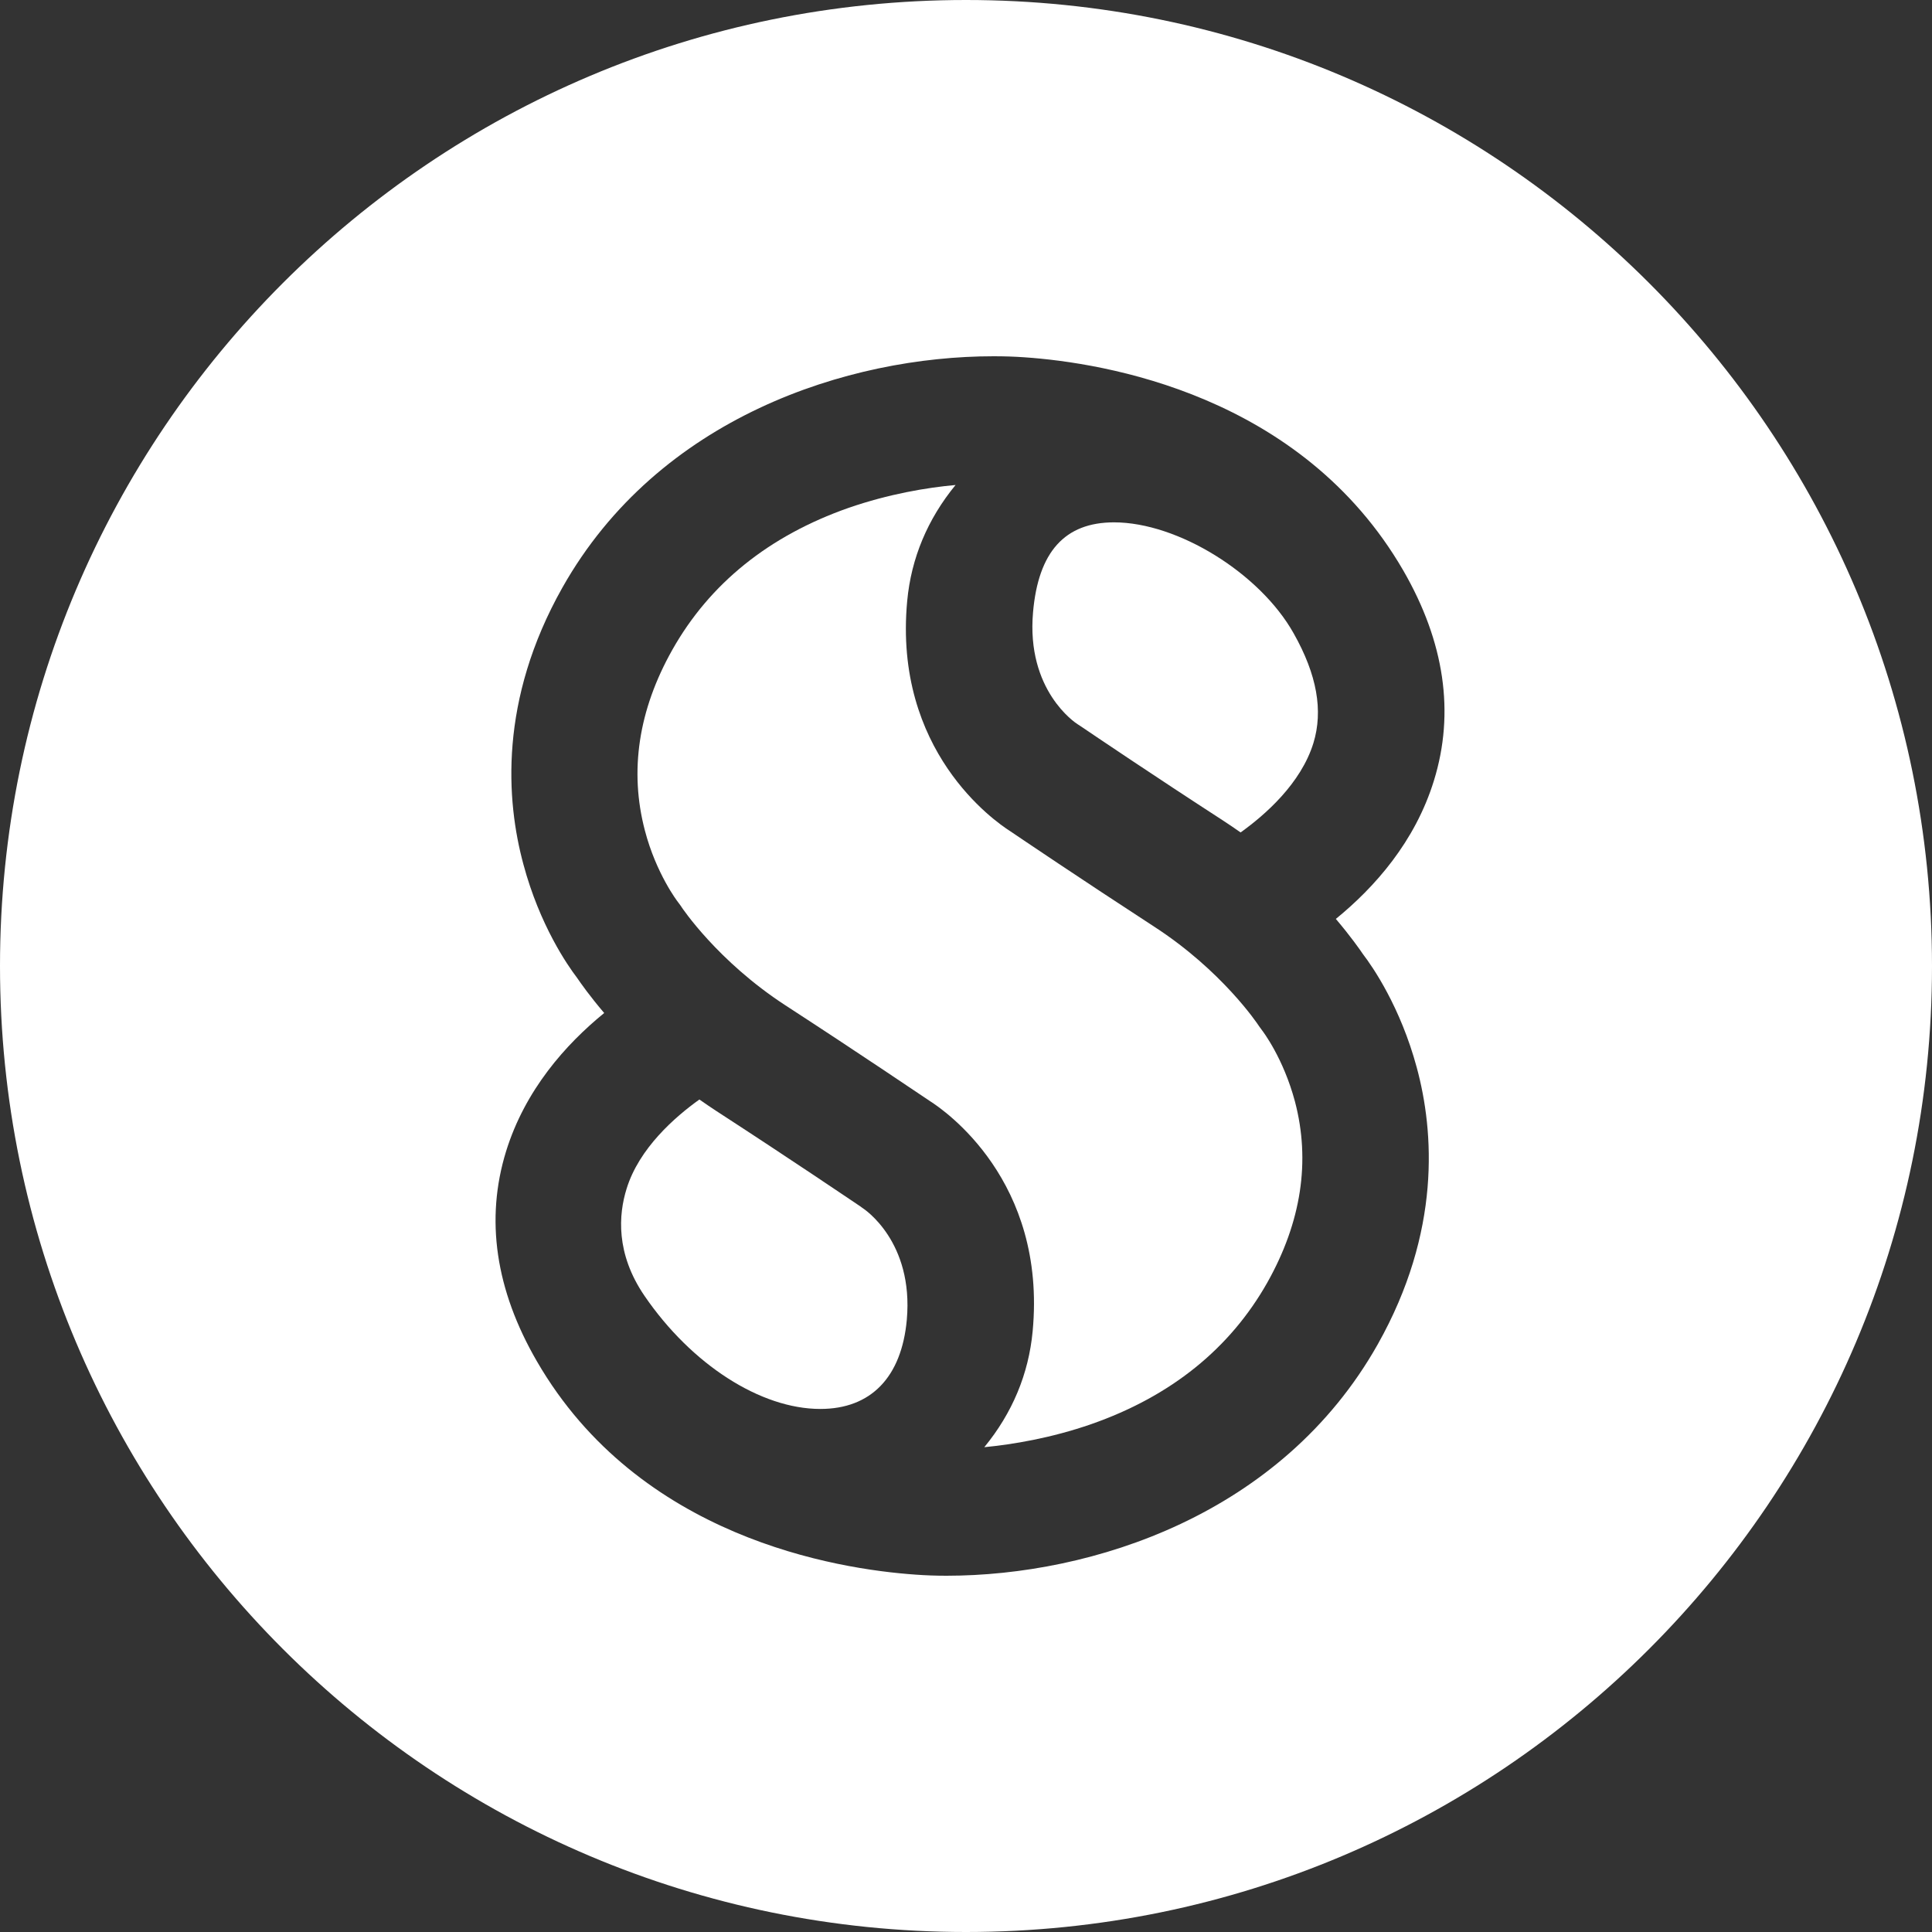
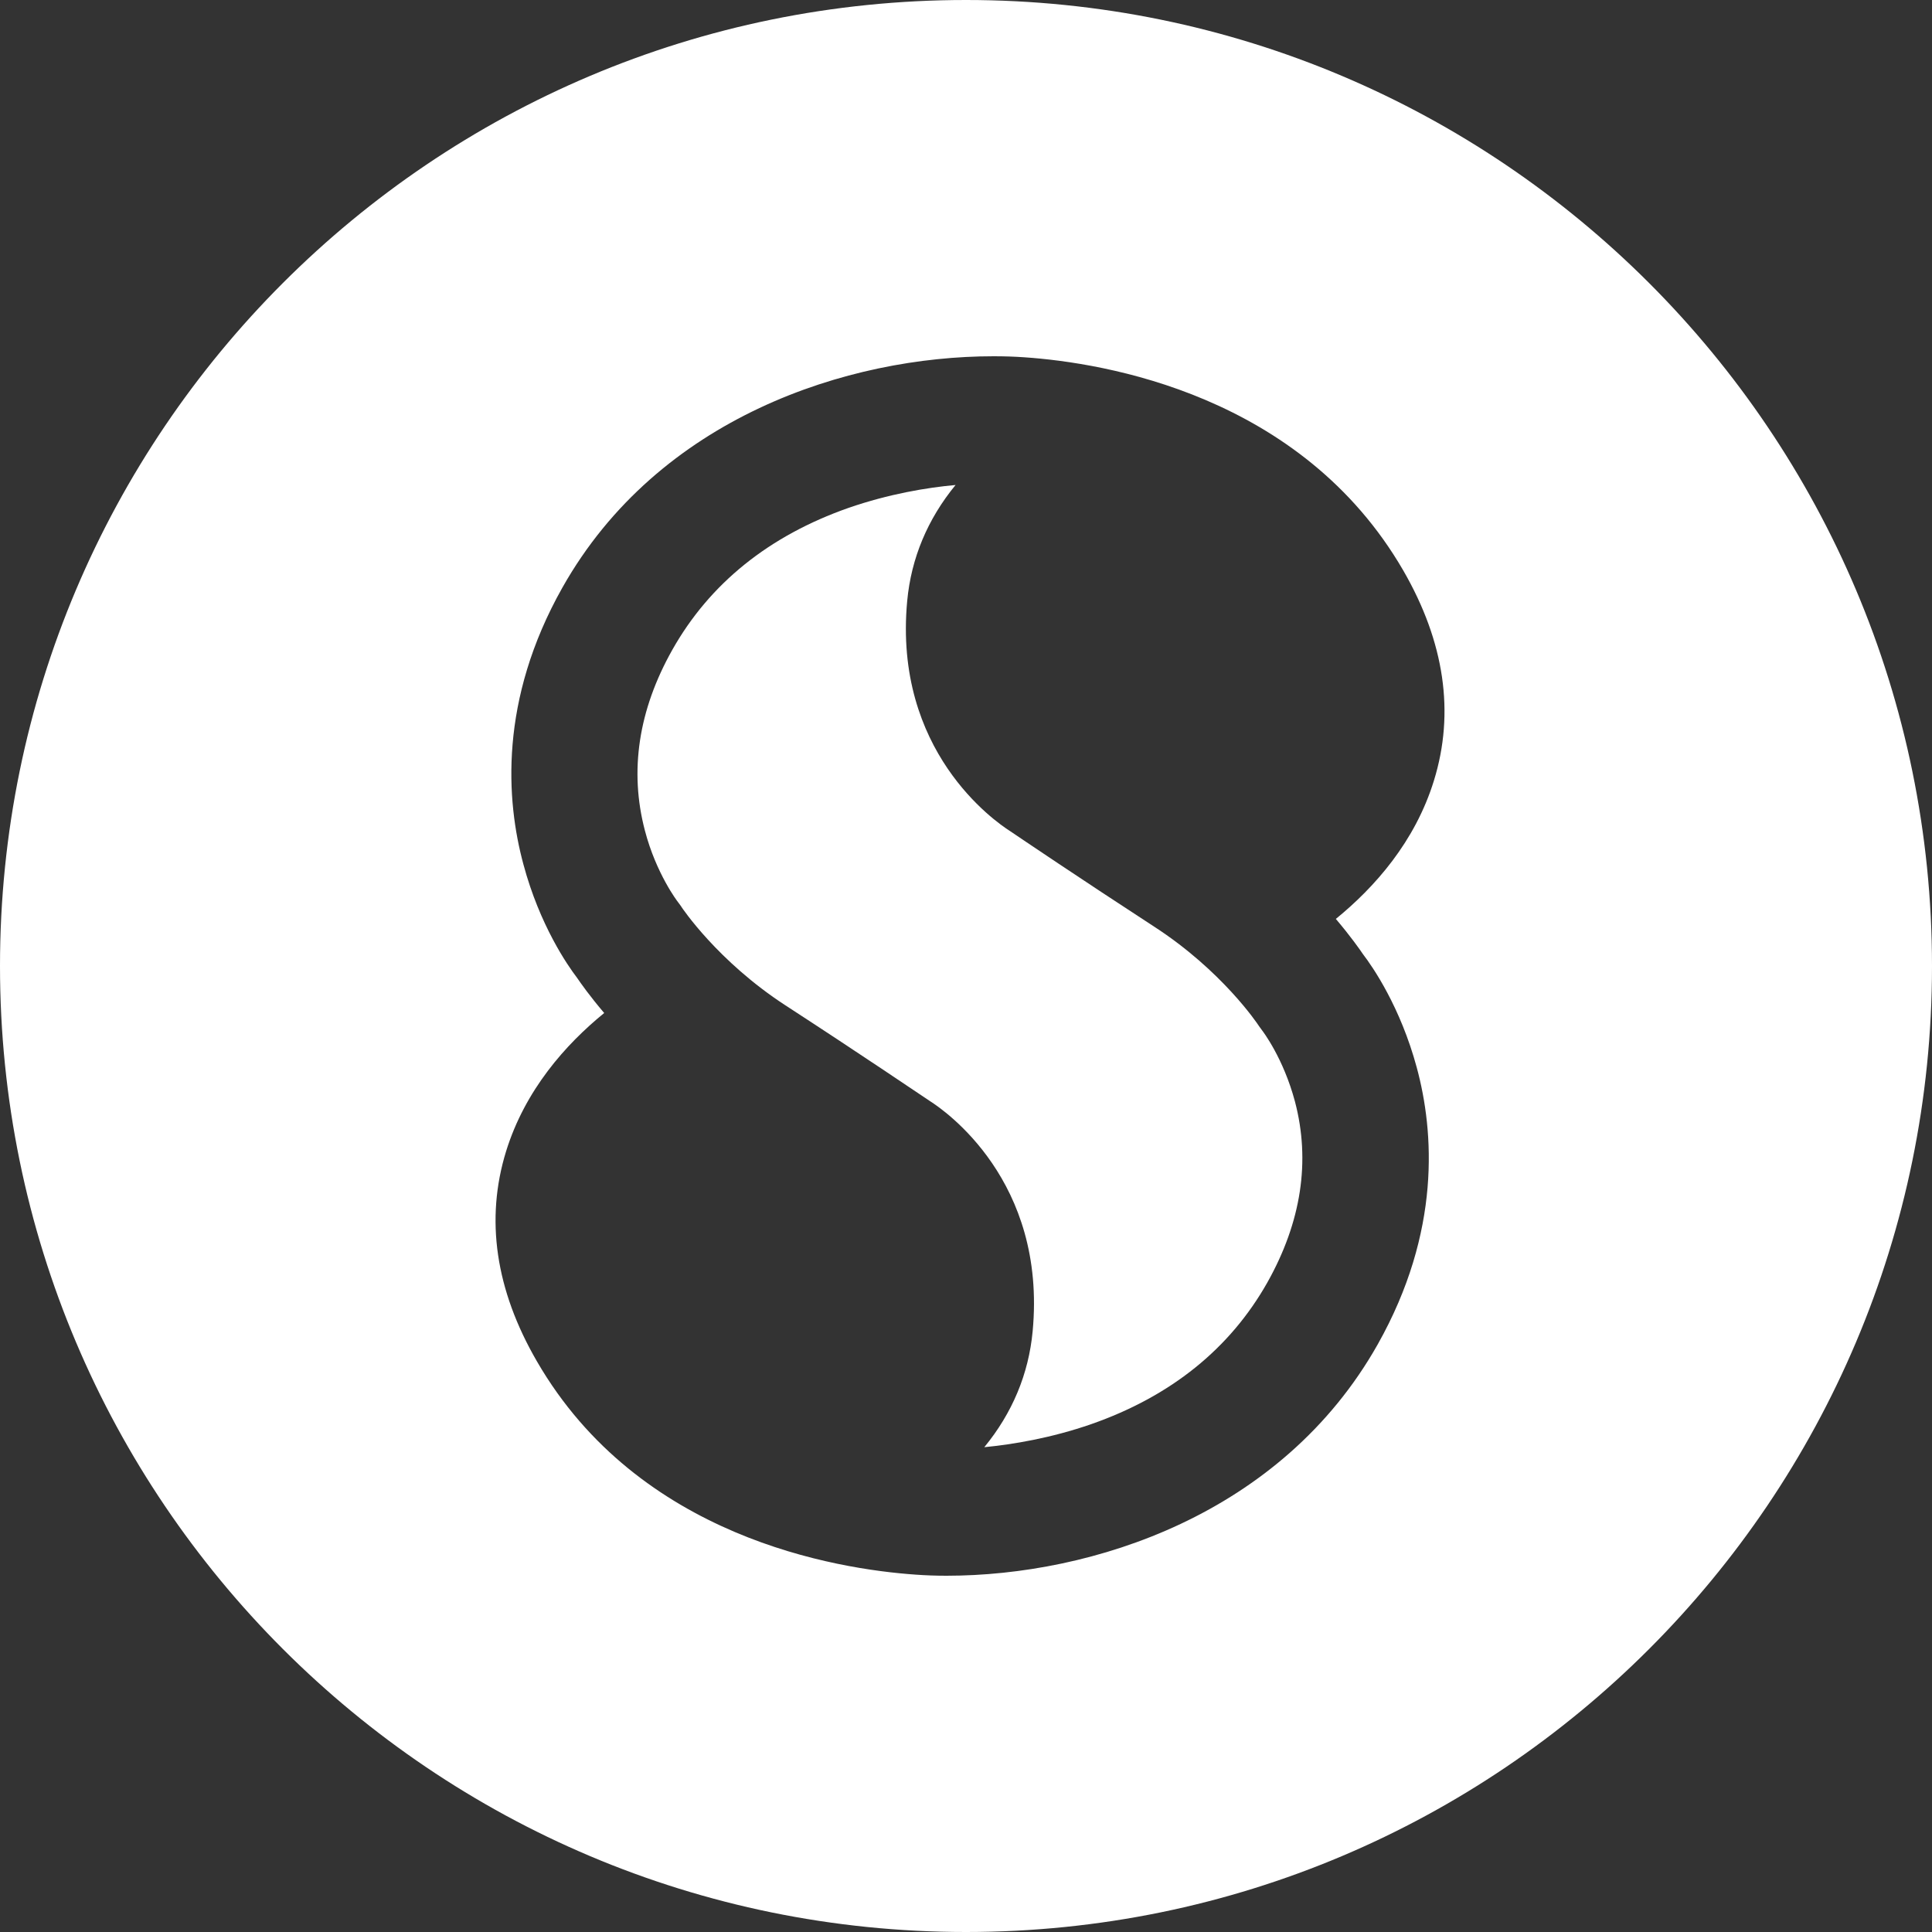
<svg xmlns="http://www.w3.org/2000/svg" xmlns:xlink="http://www.w3.org/1999/xlink" version="1.1" id="Calque_1" x="0px" y="0px" width="30px" height="30px" viewBox="15 15 30 30" enable-background="new 15 15 30 30" xml:space="preserve">
  <rect x="15" y="15" width="30" height="30" fill="#333333" stroke="none" />
  <g>
    <g>
      <g>
        <g>
          <defs>
            <rect id="SVGID_1_" x="-199.778" y="-314.021" width="595.28" height="841.89" />
          </defs>
          <clipPath id="SVGID_2_">
            <use xlink:href="#SVGID_1_" overflow="visible" />
          </clipPath>
          <path clip-path="url(#SVGID_2_)" fill="#FFFFFF" d="M34.596,30.997l-0.046-0.063c-0.024-0.039-0.577-0.863-1.625-1.543      c-1.171-0.762-2.065-1.367-2.247-1.49c-0.228-0.146-1.809-1.239-1.591-3.57c0.062-0.665,0.317-1.271,0.751-1.8      c-0.443,0.04-1.037,0.139-1.661,0.355c-1.235,0.433-2.157,1.175-2.737,2.204c-0.526,0.934-0.67,1.879-0.426,2.807      c0.176,0.672,0.508,1.104,0.512,1.108l0.05,0.068l0.006,0.01c0.005,0.008,0.558,0.841,1.614,1.528      c1.179,0.766,2.107,1.396,2.246,1.488c0.229,0.146,1.812,1.236,1.593,3.572c-0.062,0.664-0.316,1.271-0.751,1.801      c0.443-0.043,1.035-0.141,1.658-0.357c1.238-0.432,2.158-1.174,2.738-2.202c0.526-0.937,0.672-1.881,0.428-2.808      C34.928,31.43,34.609,31.014,34.596,30.997" />
        </g>
      </g>
    </g>
    <g>
      <g>
        <g>
          <defs>
            <rect id="SVGID_3_" x="-199.778" y="-314.021" width="595.28" height="841.89" />
          </defs>
          <clipPath id="SVGID_4_">
            <use xlink:href="#SVGID_3_" overflow="visible" />
          </clipPath>
-           <path clip-path="url(#SVGID_4_)" fill="#FFFFFF" d="M32.299,23.111c-0.764,0-1.176,0.457-1.258,1.396      c-0.107,1.213,0.658,1.718,0.691,1.738l0.043,0.028c0.24,0.162,1.111,0.752,2.219,1.47c0.09,0.059,0.18,0.12,0.27,0.183      c0.379-0.271,0.938-0.76,1.131-1.389c0.153-0.501,0.056-1.059-0.307-1.702C34.564,23.9,33.287,23.111,32.299,23.111" />
        </g>
      </g>
    </g>
    <g>
      <g>
        <g>
          <defs>
            <rect id="SVGID_5_" x="-199.778" y="-314.021" width="595.28" height="841.89" />
          </defs>
          <clipPath id="SVGID_6_">
            <use xlink:href="#SVGID_5_" overflow="visible" />
          </clipPath>
          <path clip-path="url(#SVGID_6_)" fill="#FFFFFF" d="M30,15c-8.284,0-15,6.717-15,15c0,8.284,6.716,15,15,15s15-6.716,15-14.999      C45,21.717,38.284,15,30,15 M37.266,27.121c-0.293,0.951-0.922,1.658-1.523,2.148c0.23,0.271,0.374,0.477,0.424,0.551      c0.146,0.19,0.578,0.815,0.832,1.755c0.27,0.995,0.38,2.549-0.605,4.299c-1.492,2.647-4.438,3.593-6.695,3.594      c-0.168,0-0.329-0.006-0.479-0.017c-1.239-0.086-4.3-0.579-5.882-3.311c-0.645-1.111-0.805-2.209-0.479-3.264      c0.295-0.951,0.924-1.658,1.523-2.146c-0.224-0.263-0.363-0.461-0.423-0.549c-0.146-0.191-0.578-0.814-0.831-1.758      c-0.27-0.994-0.381-2.549,0.605-4.299c1.492-2.646,4.438-3.592,6.695-3.592c0.166,0,0.327,0.005,0.479,0.016      c1.239,0.085,4.301,0.579,5.884,3.312C37.432,24.971,37.592,26.068,37.266,27.121" />
        </g>
      </g>
    </g>
    <g>
      <g>
        <g>
          <defs>
-             <rect id="SVGID_7_" x="-199.778" y="-314.021" width="595.28" height="841.89" />
-           </defs>
+             </defs>
          <clipPath id="SVGID_8_">
            <use xlink:href="#SVGID_7_" overflow="visible" />
          </clipPath>
-           <path clip-path="url(#SVGID_8_)" fill="#FFFFFF" d="M28.389,33.755l-0.025-0.019c-0.178-0.119-1.08-0.731-2.234-1.48      c-0.09-0.059-0.18-0.12-0.27-0.183c-0.379,0.271-0.938,0.758-1.131,1.388c-0.123,0.395-0.172,1.002,0.279,1.661      c0.73,1.067,1.803,1.756,2.73,1.756c0.785,0,1.262-0.492,1.343-1.386C29.188,34.28,28.422,33.775,28.389,33.755" />
        </g>
      </g>
    </g>
  </g>
</svg>